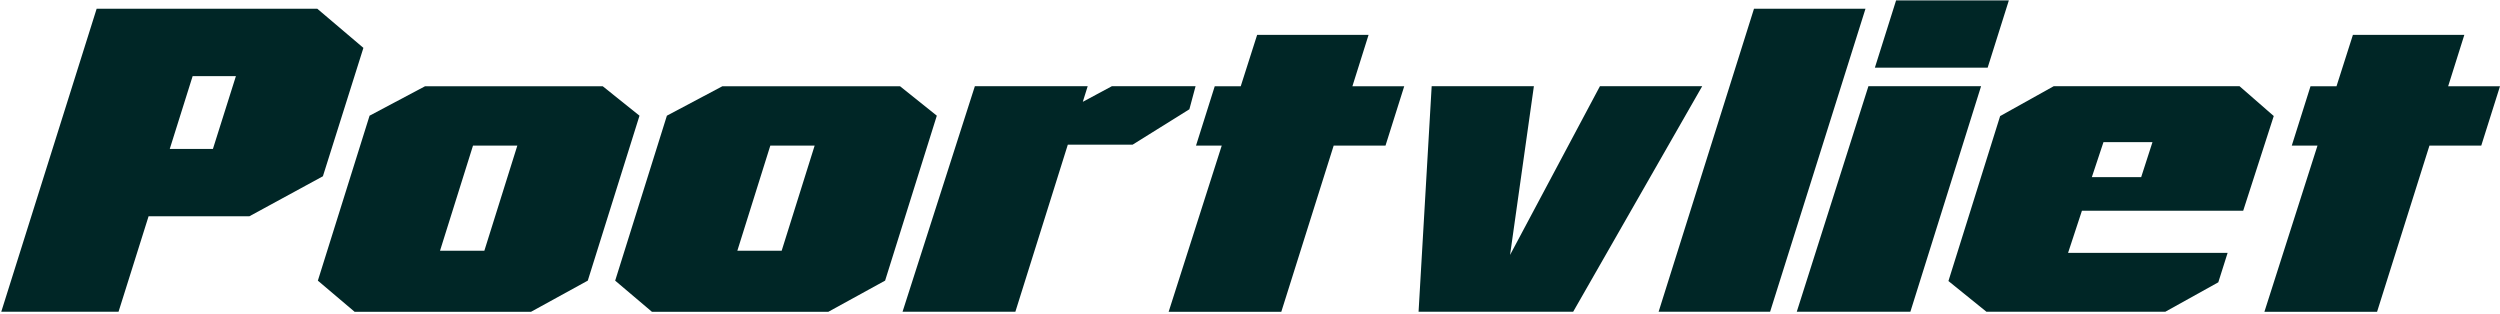
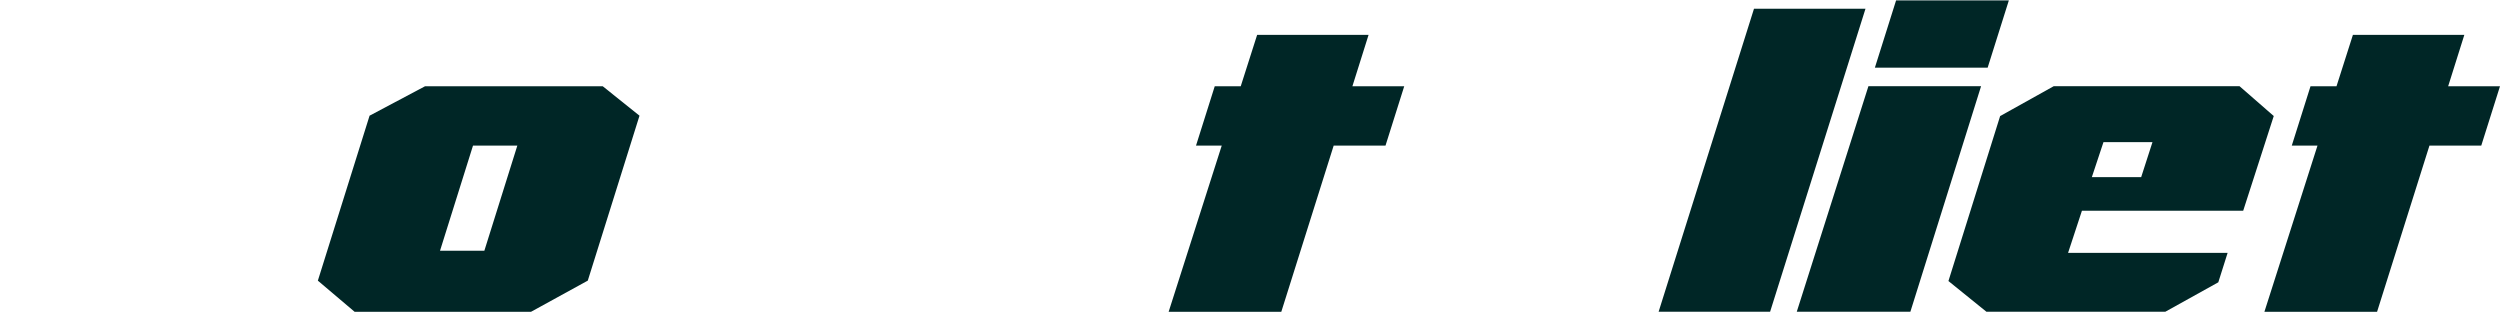
<svg xmlns="http://www.w3.org/2000/svg" width="1307" height="164" viewBox="0 0 1307 164" fill="none">
-   <path d="M168.788 92.166L130.394 113.058H77.681L61.969 162.984H0.66L50.526 4.572H165.884L189.989 25.032L168.817 92.138L168.788 92.166ZM111.313 77.865L123.336 39.794H100.712L88.747 77.865H111.342H111.313Z" fill="#002626" />
  <path d="M307.263 146.724L277.611 163.012H185.4L166.174 146.724L193.213 60.482L222.226 45.087H315.105L334.331 60.482L307.292 146.724H307.263ZM253.215 131.099L270.466 76.108H247.29L230.039 131.099H253.215Z" fill="#002626" />
-   <path d="M462.7 146.724L433.048 163.012H340.837L321.611 146.724L348.65 60.482L377.663 45.087H470.542L489.768 60.482L462.729 146.724H462.7ZM408.652 131.099L425.903 76.108H402.727L385.476 131.099H408.652Z" fill="#002626" />
-   <path d="M621.738 57.171L592.114 75.645H558.251L530.834 162.981H471.849L509.662 45.056H568.648L566.092 53.229L581.311 45.056H625.049L621.796 57.171H621.738Z" fill="#002626" />
  <path d="M724.346 76.105H697.249L669.862 163.009H610.964L638.728 76.105H625.282L635.069 45.084H648.661L657.229 18.236H715.488L707.037 45.084H734.134L724.346 76.105Z" fill="#002626" />
-   <path d="M889.918 45.056L822.452 162.981H741.626L748.48 45.056H801.919L789.46 133.284L836.451 45.056H889.889H889.918Z" fill="#002626" />
  <path d="M925.41 162.984H867.121L916.987 4.572H975.276L925.41 162.984Z" fill="#002626" />
  <path d="M998.741 162.982H939.349L976.814 45.057H1035.71L998.741 162.982ZM1039.14 35.389H980.183L991.277 0.195H1050.23L1039.14 35.389Z" fill="#002626" />
  <path d="M1188.71 60.682L1172.74 110.177H1088.43L1081.19 132.19H1164.6L1159.73 147.586L1132.02 162.981H1038.5L1018.64 146.924L1045.67 60.682L1073.7 45.056H1170.82L1188.74 60.682H1188.71ZM1119.41 92.594L1125.31 74.321H1099.69L1093.62 92.594H1119.41Z" fill="#002626" />
  <path d="M1297.21 76.105H1270.12L1242.73 163.009H1183.83L1211.59 76.105H1198.15L1207.94 45.084H1221.53L1230.1 18.236H1288.35L1279.9 45.084H1307L1297.21 76.105Z" fill="#002626" />
</svg>